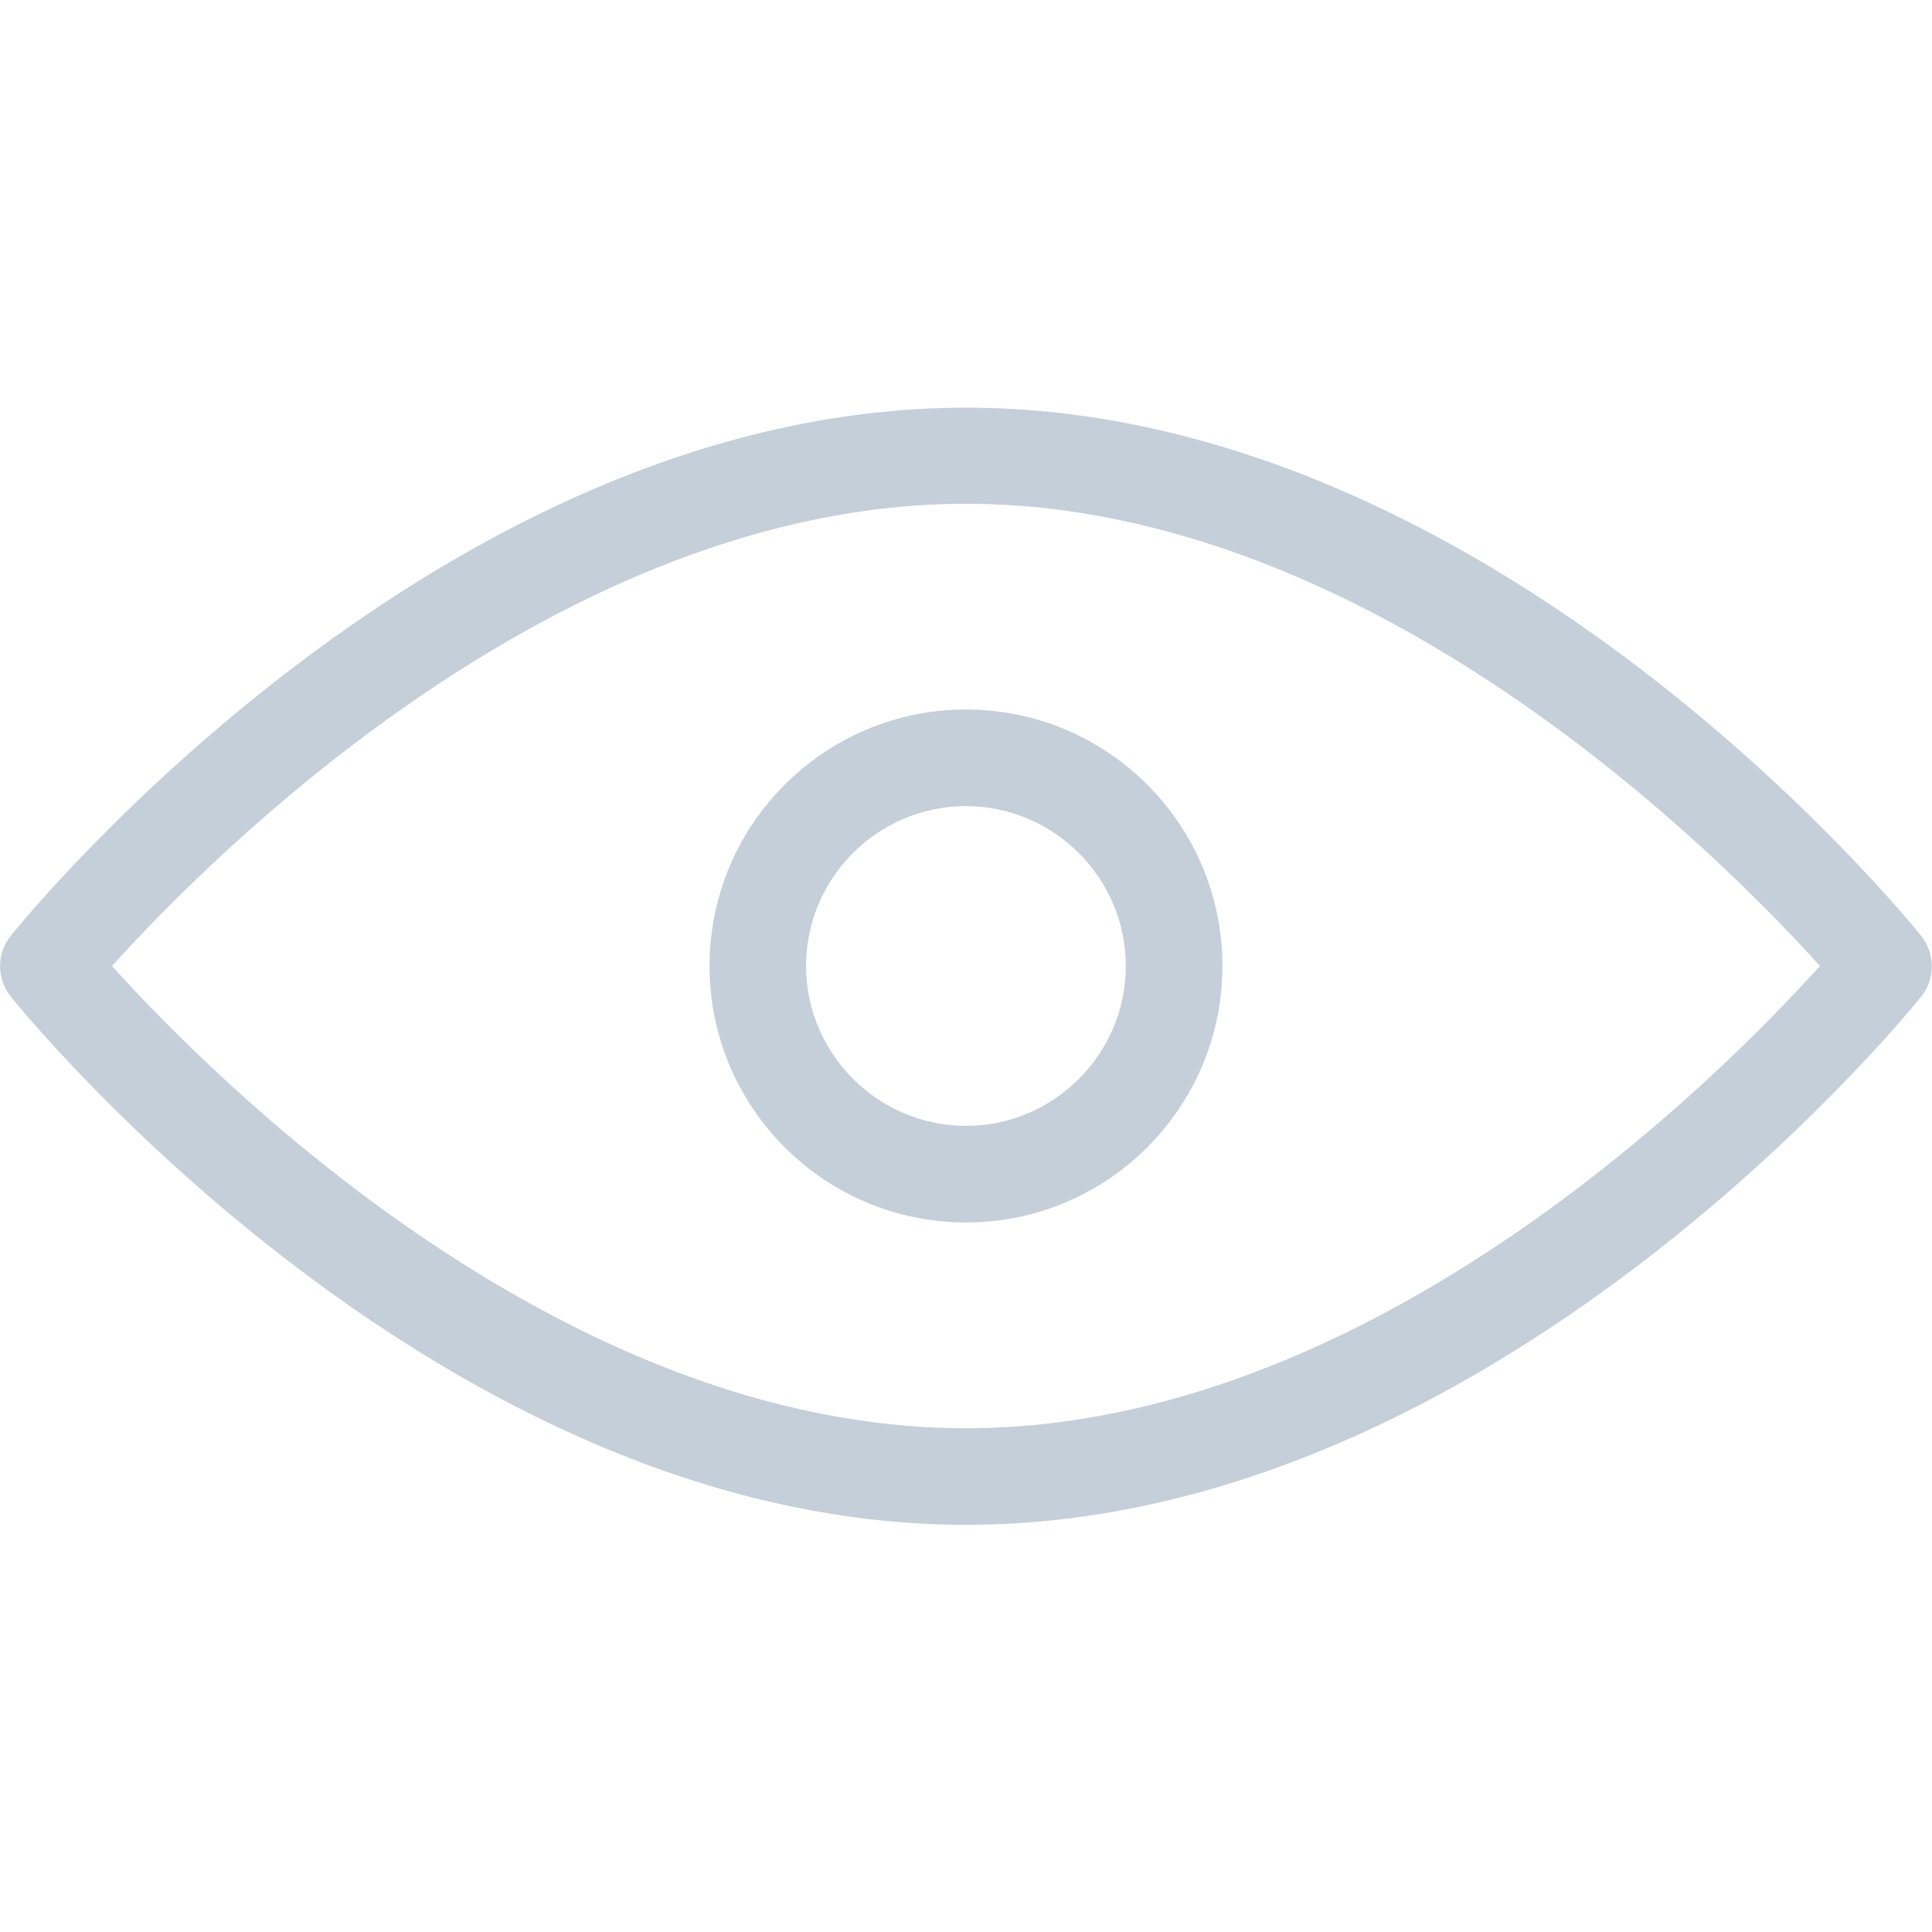
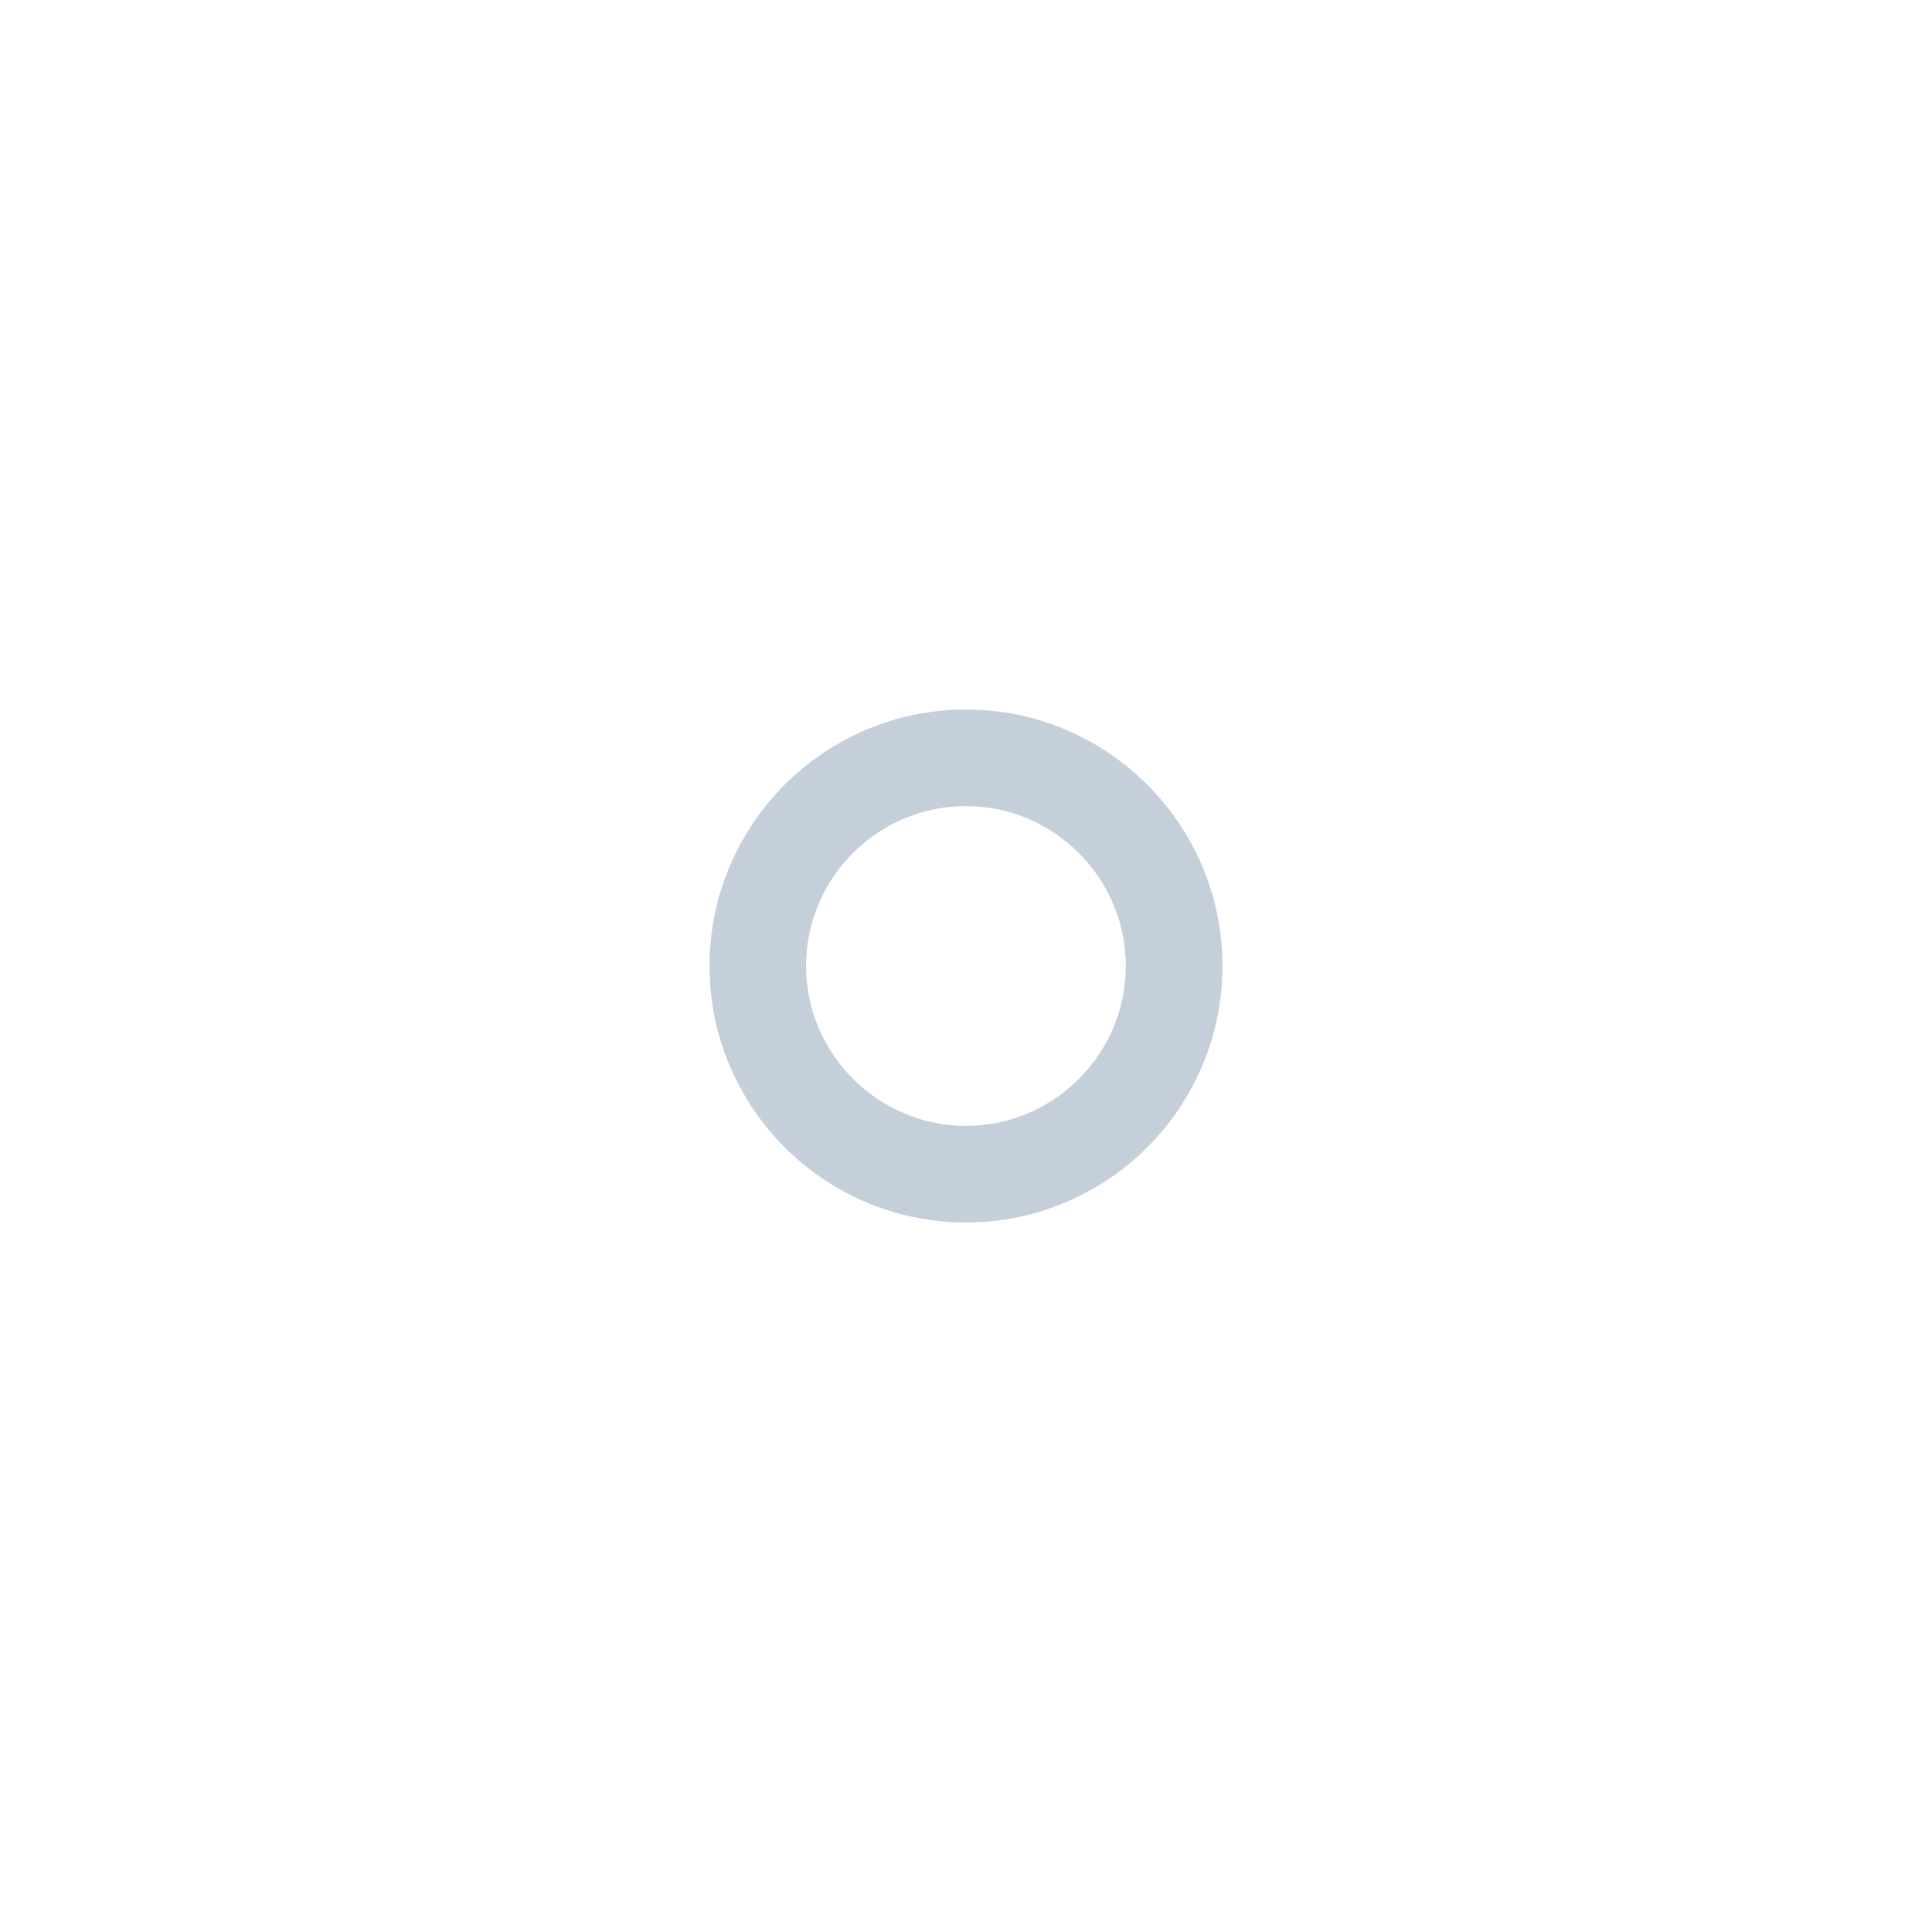
<svg xmlns="http://www.w3.org/2000/svg" width="40" height="40" viewBox="0 0 40 40" fill="none">
-   <path d="M20 31.57C9.149 31.57 0.579 21.07 0.219 20.63C-0.071 20.26 -0.071 19.74 0.219 19.38C0.579 18.93 9.149 8.44 20 8.44C30.849 8.44 39.419 18.93 39.779 19.38C40.069 19.75 40.069 20.27 39.779 20.63C39.419 21.08 30.849 31.57 20 31.57ZM2.319 20C4.319 22.22 11.569 29.57 20 29.57C28.43 29.57 35.679 22.22 37.679 20C35.679 17.78 28.43 10.43 20 10.43C11.569 10.43 4.319 17.78 2.319 20Z" fill="#C5CFDA" />
-   <path d="M20 25.31C17.07 25.31 14.69 22.93 14.69 20C14.69 17.07 17.07 14.69 20 14.69C22.93 14.69 25.309 17.07 25.309 20C25.309 22.93 22.93 25.31 20 25.31ZM20 16.69C18.169 16.69 16.689 18.18 16.689 20C16.689 21.82 18.18 23.31 20 23.31C21.82 23.31 23.309 21.82 23.309 20C23.309 18.18 21.82 16.69 20 16.69Z" fill="#C5CFDA" />
+   <path d="M20 25.31C17.07 25.31 14.69 22.93 14.69 20C14.69 17.07 17.07 14.69 20 14.69C22.93 14.69 25.309 17.07 25.309 20C25.309 22.93 22.93 25.31 20 25.31M20 16.69C18.169 16.69 16.689 18.18 16.689 20C16.689 21.82 18.18 23.31 20 23.31C21.82 23.31 23.309 21.82 23.309 20C23.309 18.18 21.82 16.69 20 16.69Z" fill="#C5CFDA" />
</svg>